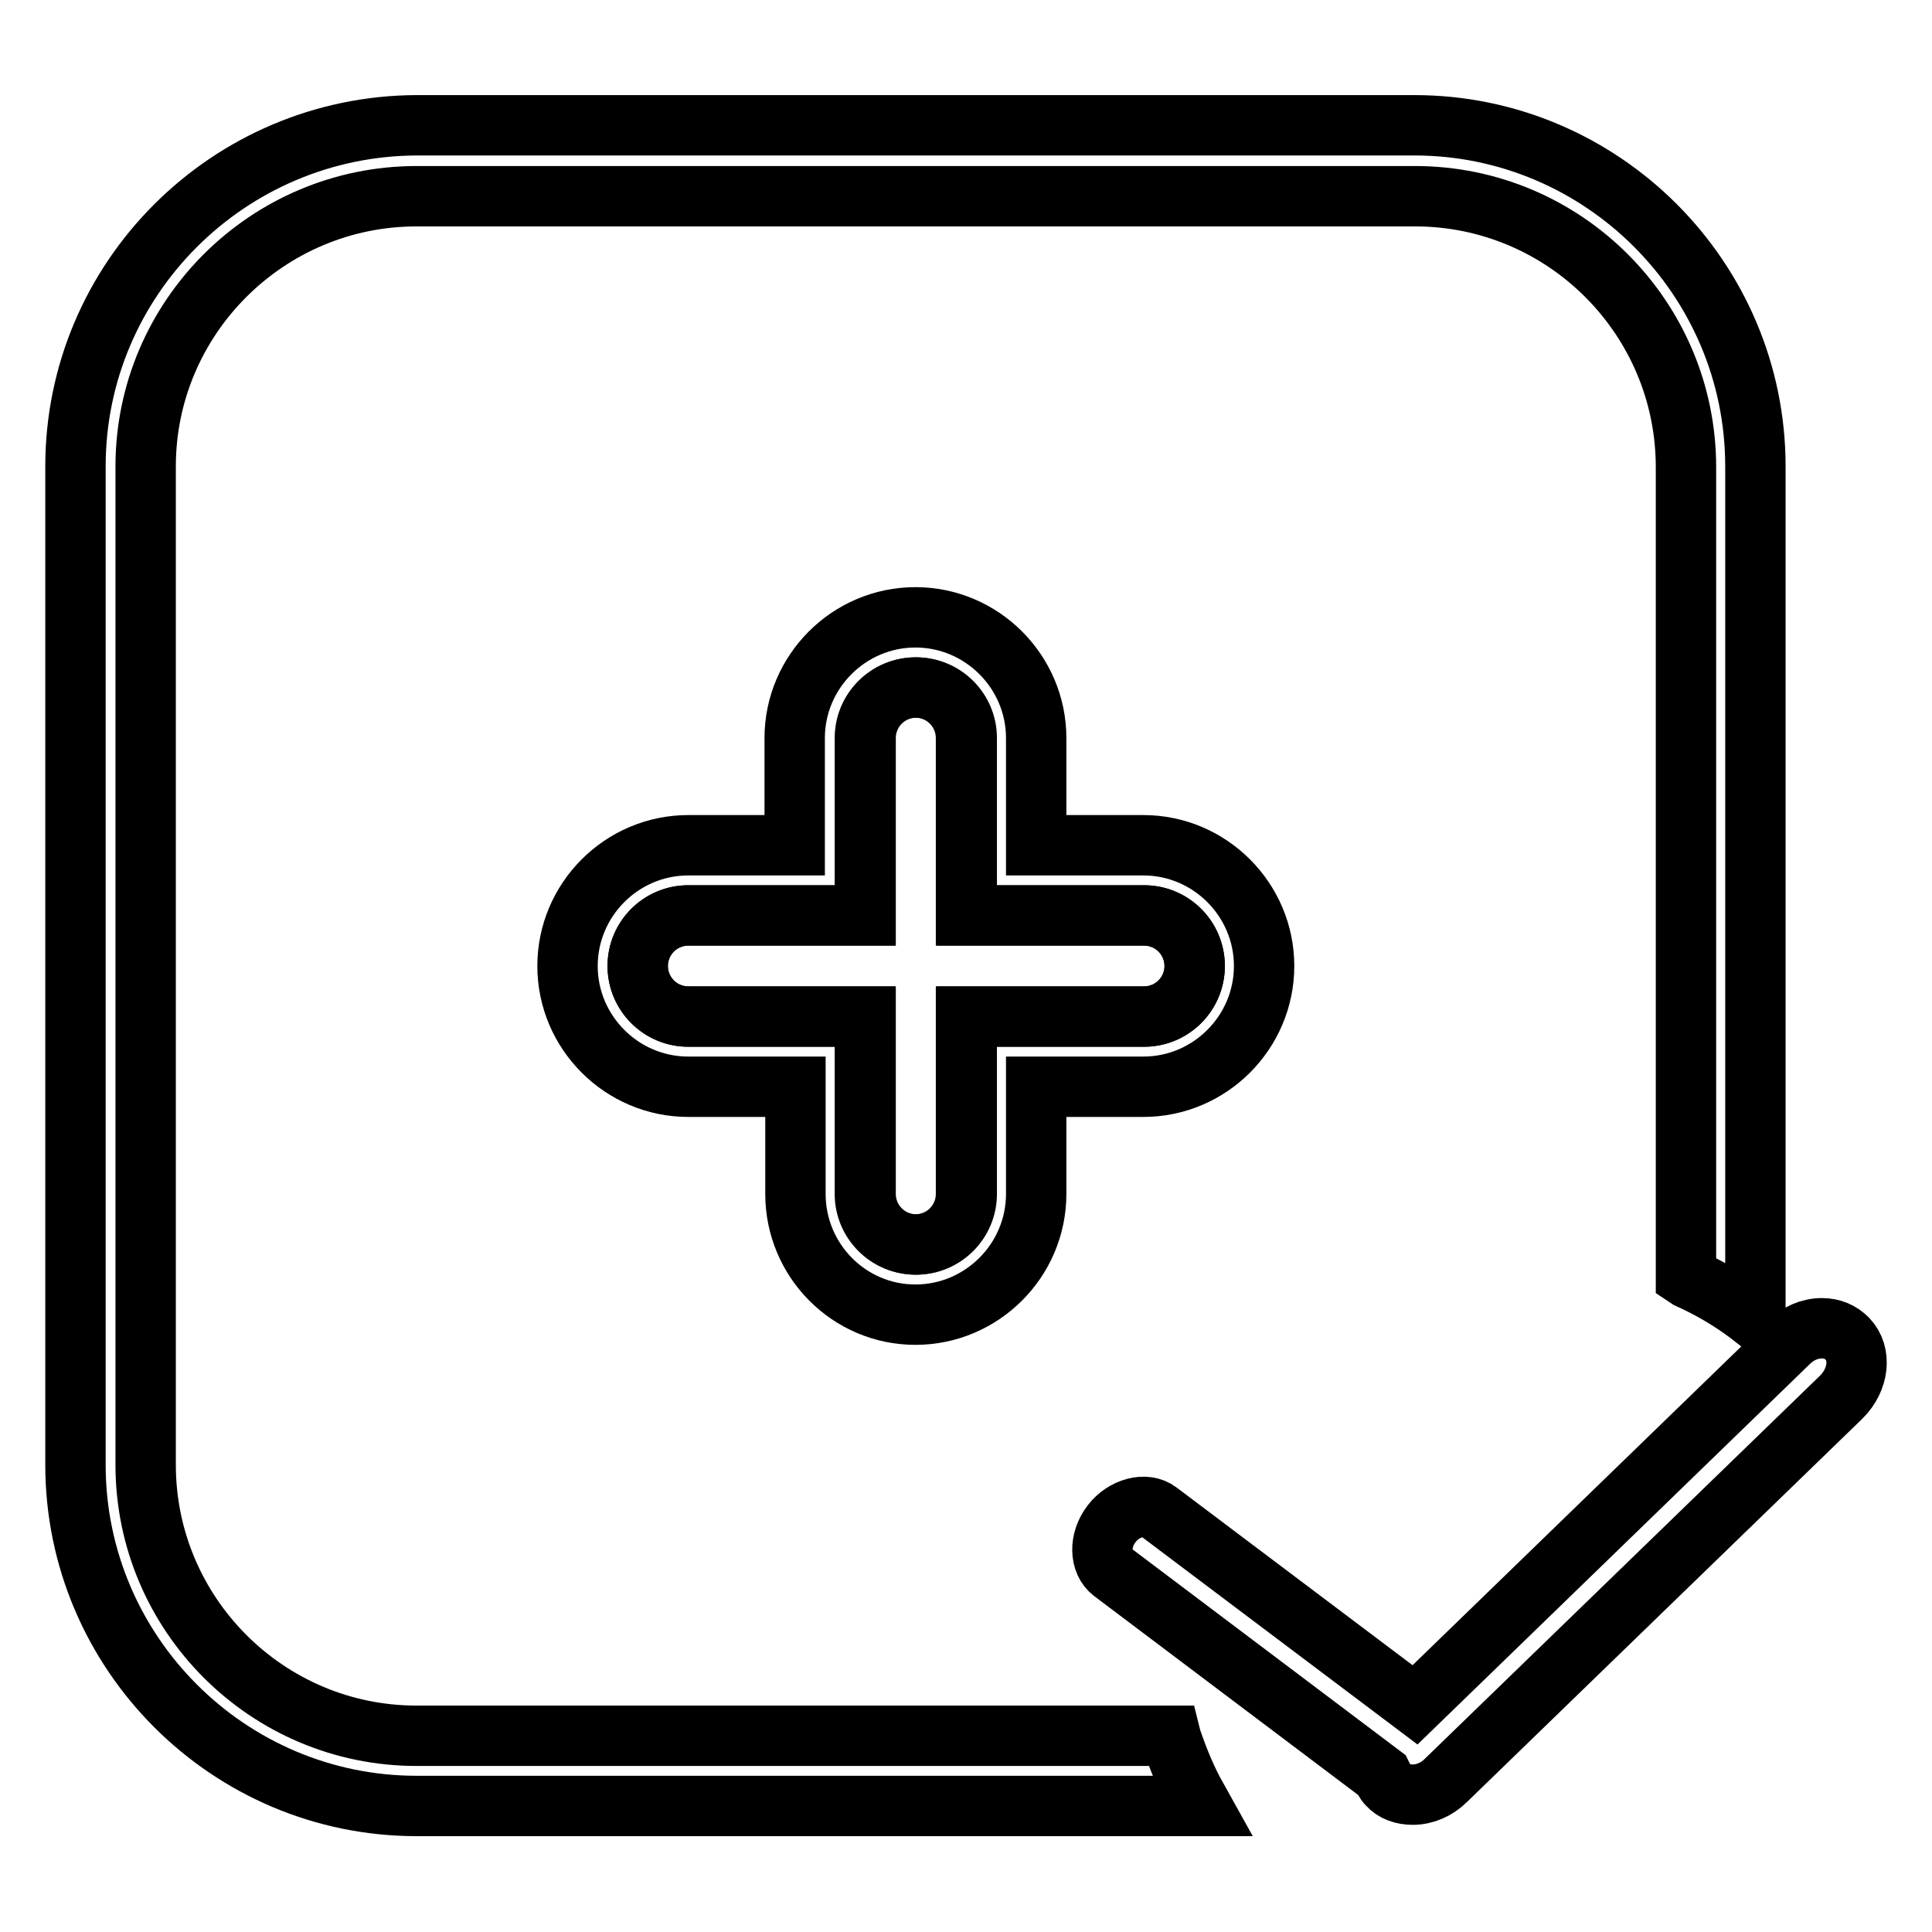
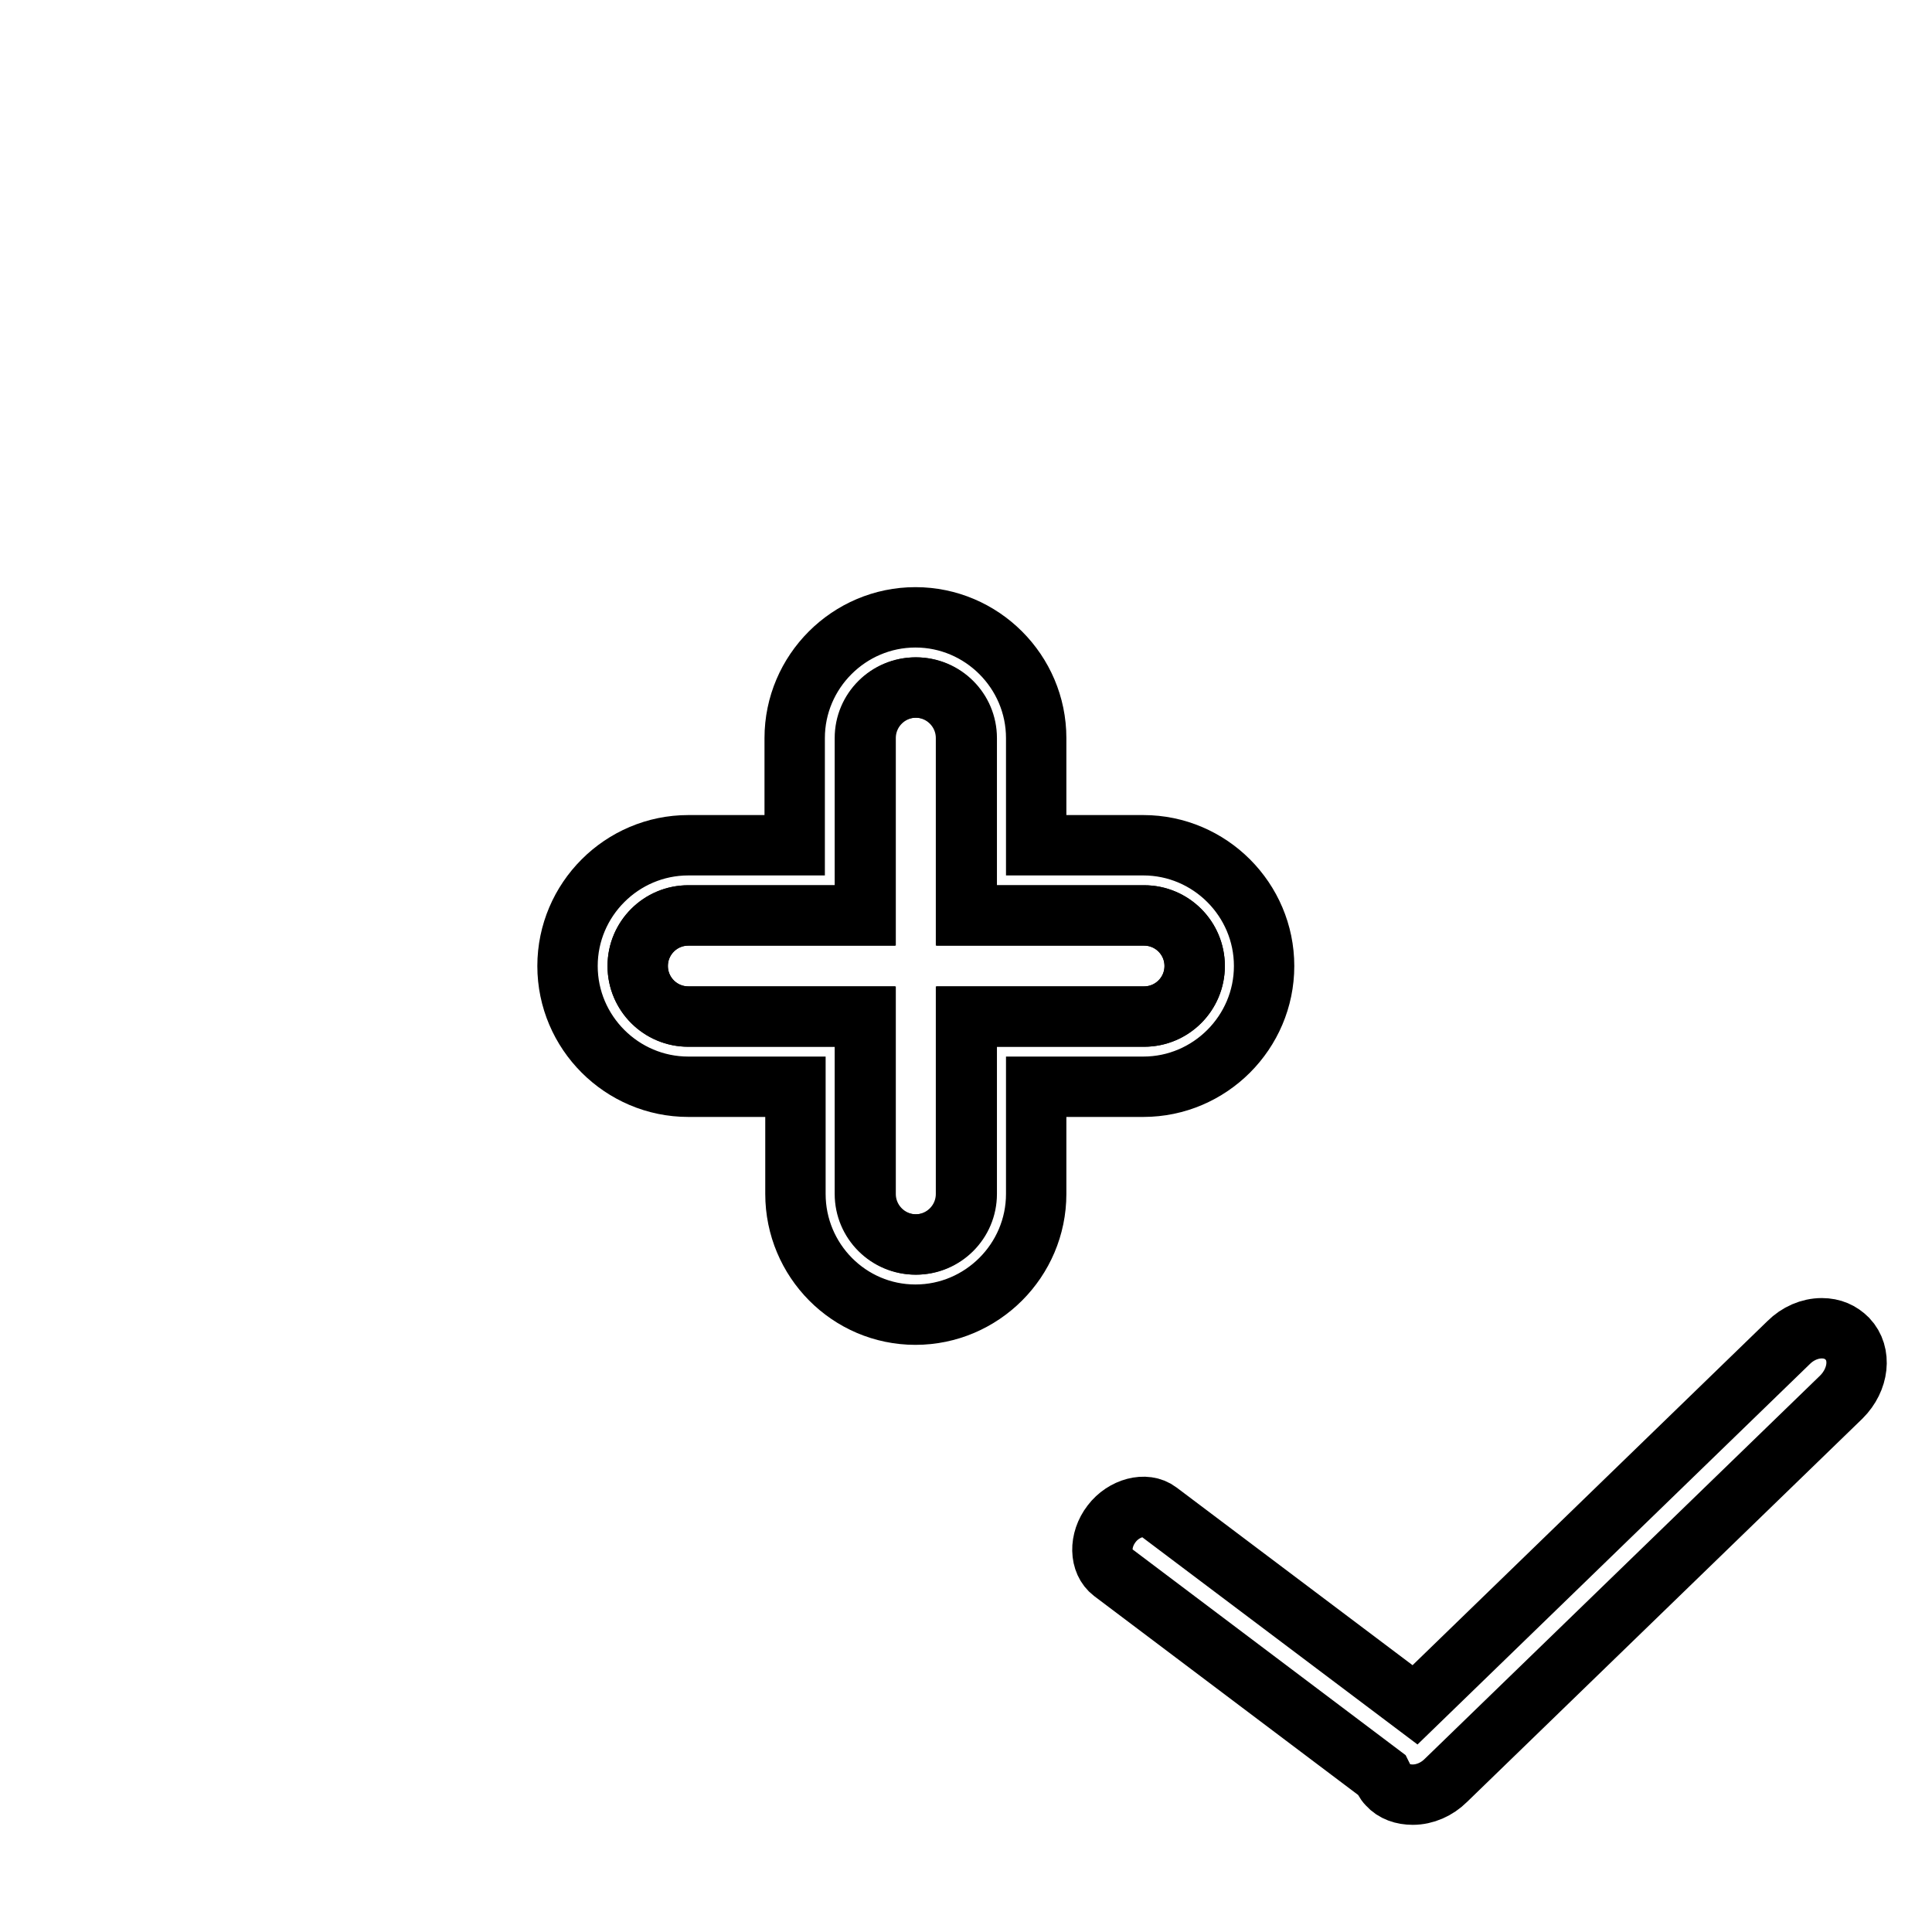
<svg xmlns="http://www.w3.org/2000/svg" version="1.1" x="0px" y="0px" viewBox="0 0 256 256" enable-background="new 0 0 256 256" xml:space="preserve">
  <g>
    <g>
      <path stroke-width="8" fill-opacity="0" stroke="#000000" d="M91.2,134.7h23.5v23.5c0,3.7,3,6.7,6.7,6.7c3.7,0,6.7-3,6.7-6.7v-23.5h23.5c3.7,0,6.7-3,6.7-6.7s-3-6.7-6.7-6.7H128V97.8c0-3.7-3-6.7-6.7-6.7c-3.7,0-6.7,3-6.7,6.7v23.5H91.2c-3.7,0-6.7,3-6.7,6.7S87.5,134.7,91.2,134.7z" />
      <path stroke-width="8" fill-opacity="0" stroke="#000000" d="M121.3,174.2c8.8,0,16-7.2,16-16V144h14.2c8.8,0,16-7.2,16-16c0-8.8-7.2-16-16-16h-14.2V97.8c0-8.8-7.2-16-16-16c-8.8,0-16,7.2-16,16V112H91.2c-8.8,0-16,7.2-16,16c0,8.8,7.2,16,16,16h14.2v14.2C105.4,167,112.5,174.2,121.3,174.2z M91.2,121.3h23.5V97.8c0-3.7,3-6.7,6.7-6.7c3.7,0,6.7,3,6.7,6.7v23.5h23.5c3.7,0,6.7,3,6.7,6.7s-3,6.7-6.7,6.7H128v23.5c0,3.7-3,6.7-6.7,6.7c-3.7,0-6.7-3-6.7-6.7v-23.5H91.2c-3.7,0-6.7-3-6.7-6.7S87.5,121.3,91.2,121.3z" />
-       <path stroke-width="8" fill-opacity="0" stroke="#000000" d="M155.2,230.4l-0.1-0.4H55.2c-19.8,0-35.9-16.1-35.9-35.9V61.8C19.3,42.1,35.4,26,55.2,26h132.3c19.8,0,35.9,16.1,35.9,35.9v107.3l0.3,0.2c2.9,1.3,5.6,2.9,8,4.7l0.9,0.7V61.8c0-24.9-20.3-45.2-45.2-45.2H55.2C30.3,16.7,10,36.9,10,61.8v132.3c0,24.9,20.3,45.2,45.2,45.2h104l-0.5-0.9C157.3,236,156.2,233.3,155.2,230.4z" />
      <path stroke-width="8" fill-opacity="0" stroke="#000000" d="M244.8,177.4c-0.9-0.9-2-1.4-3.4-1.4c-1.6,0-3.2,0.7-4.4,1.9l-49.5,48l-34-25.6c-1.7-1.3-4.6-0.5-6.2,1.6c-1.7,2.2-1.6,5.1,0.1,6.4l35.7,26.9c0.2,0.4,0.4,0.9,0.8,1.3c0.8,0.9,2,1.3,3.3,1.3c1.6,0,3.2-0.7,4.4-1.9l52.4-50.8C246.3,182.8,246.7,179.4,244.8,177.4z" />
    </g>
  </g>
</svg>